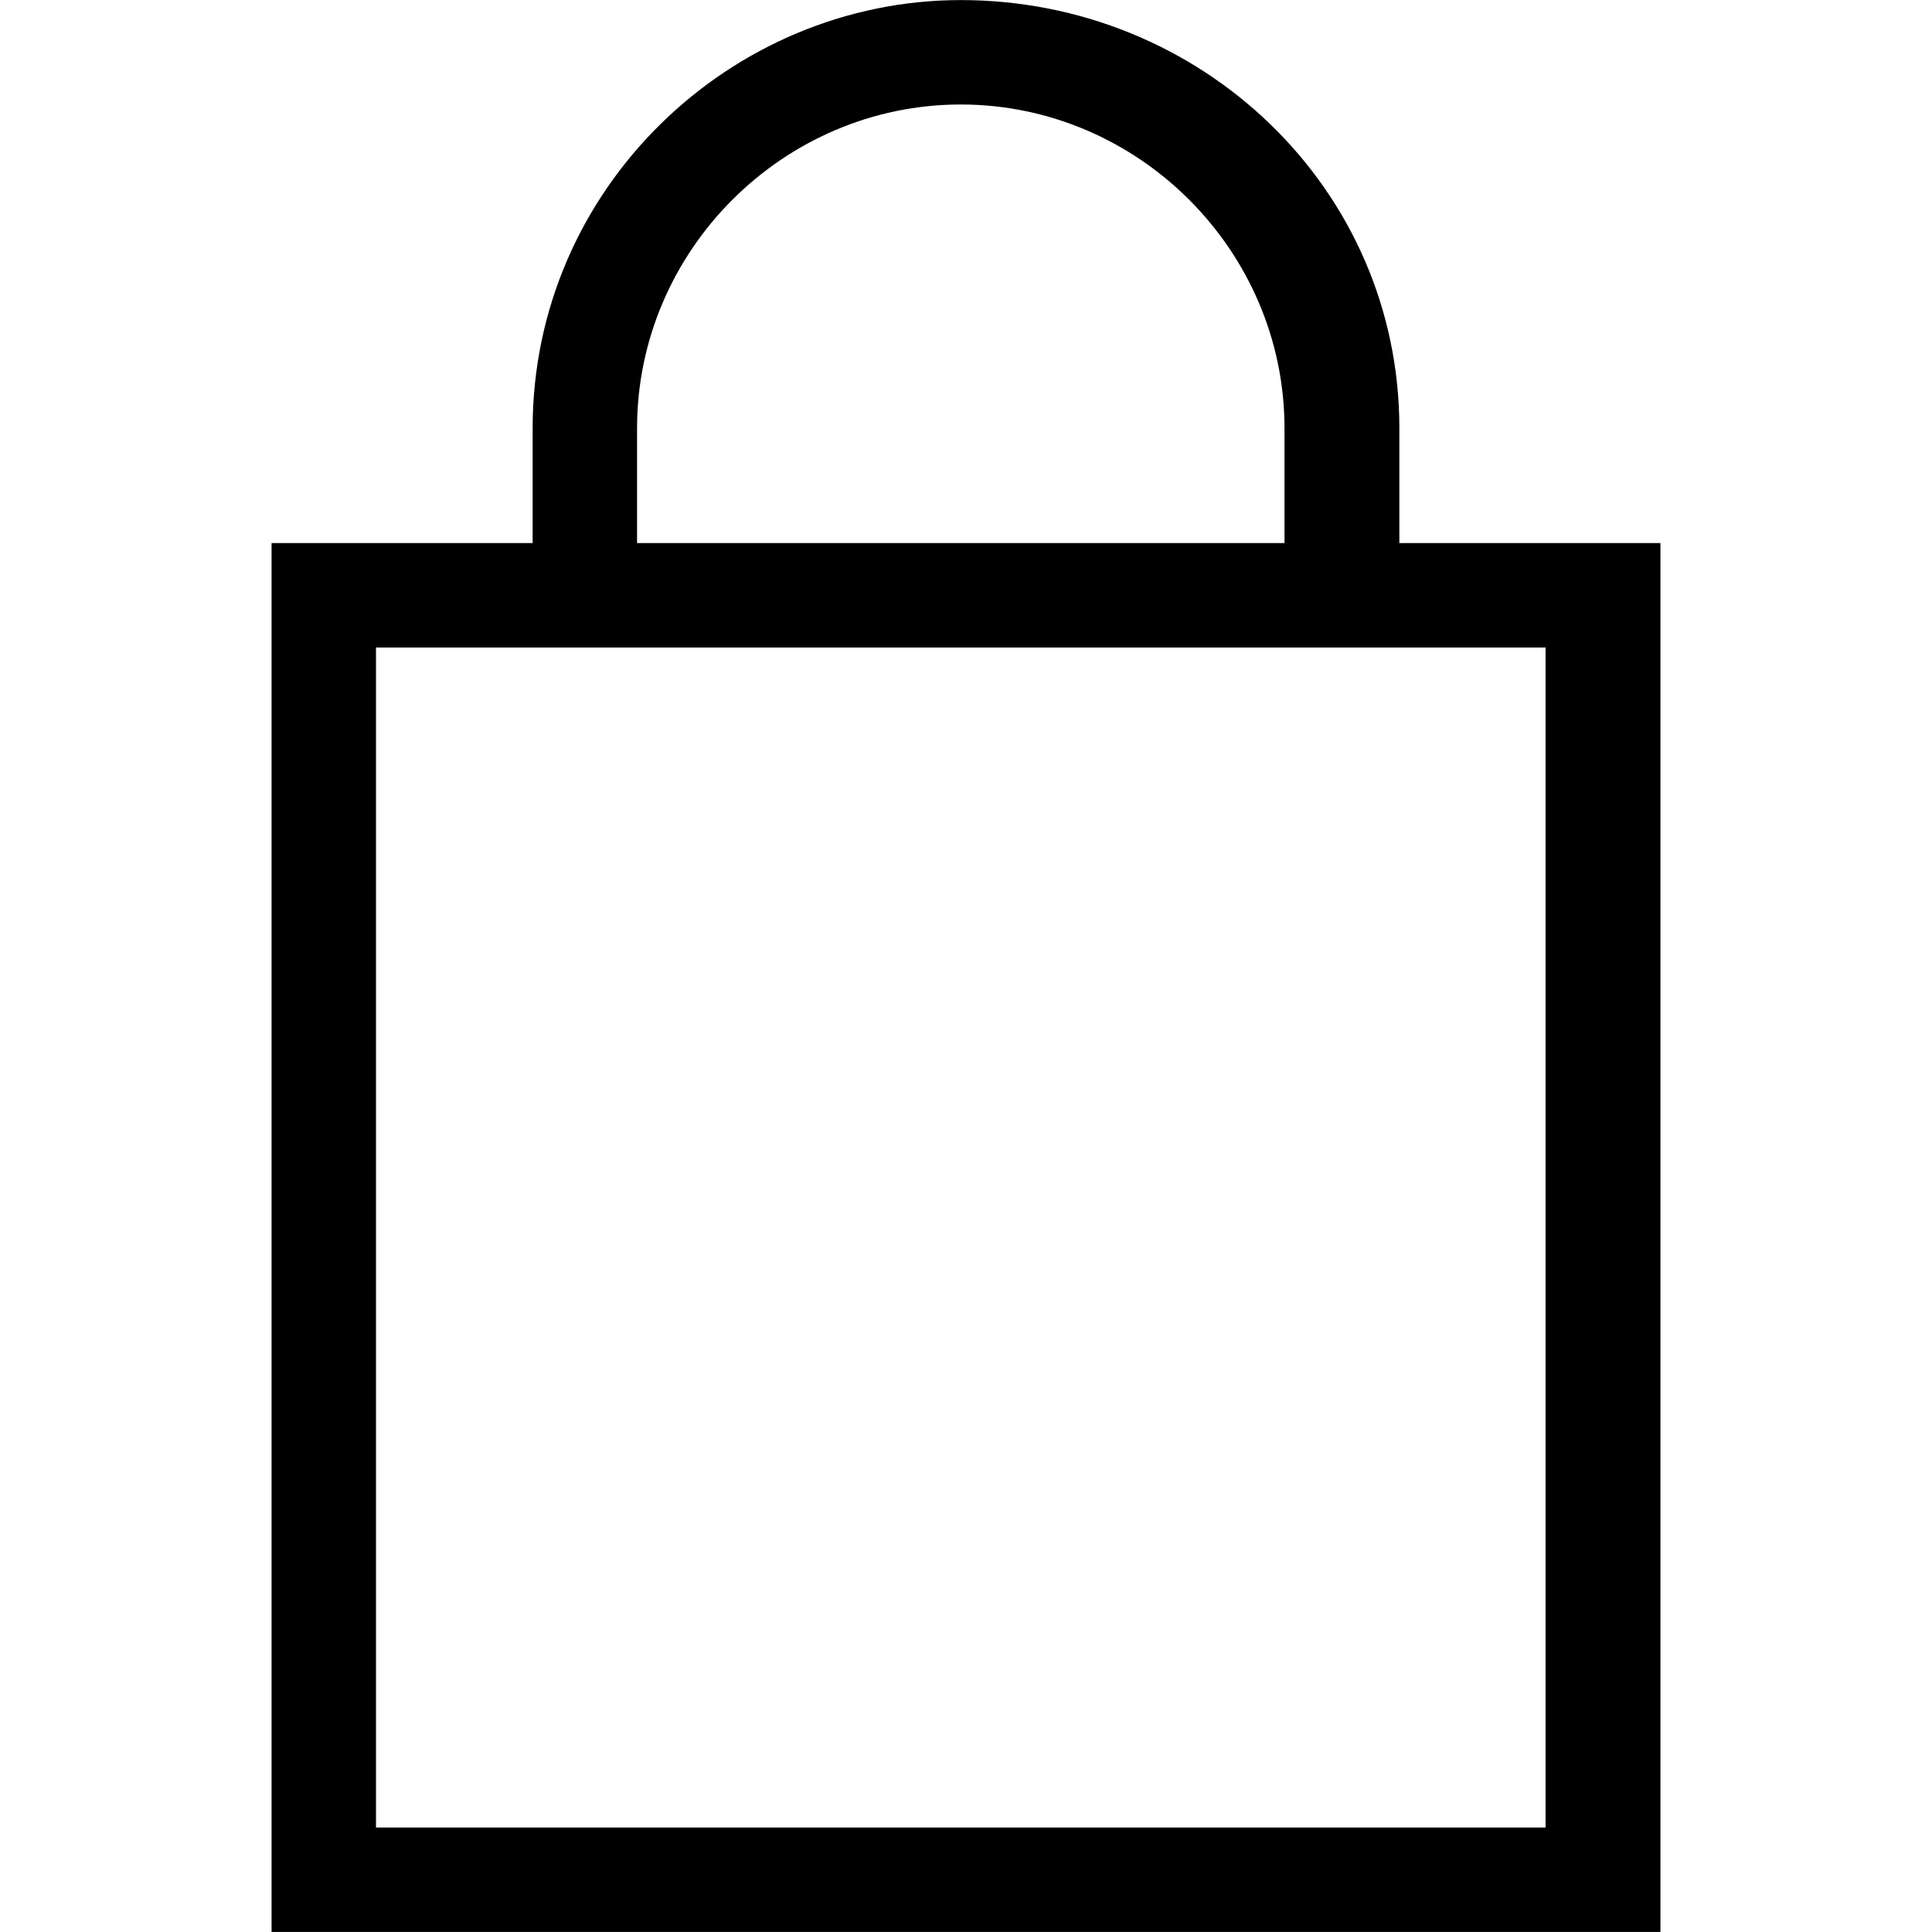
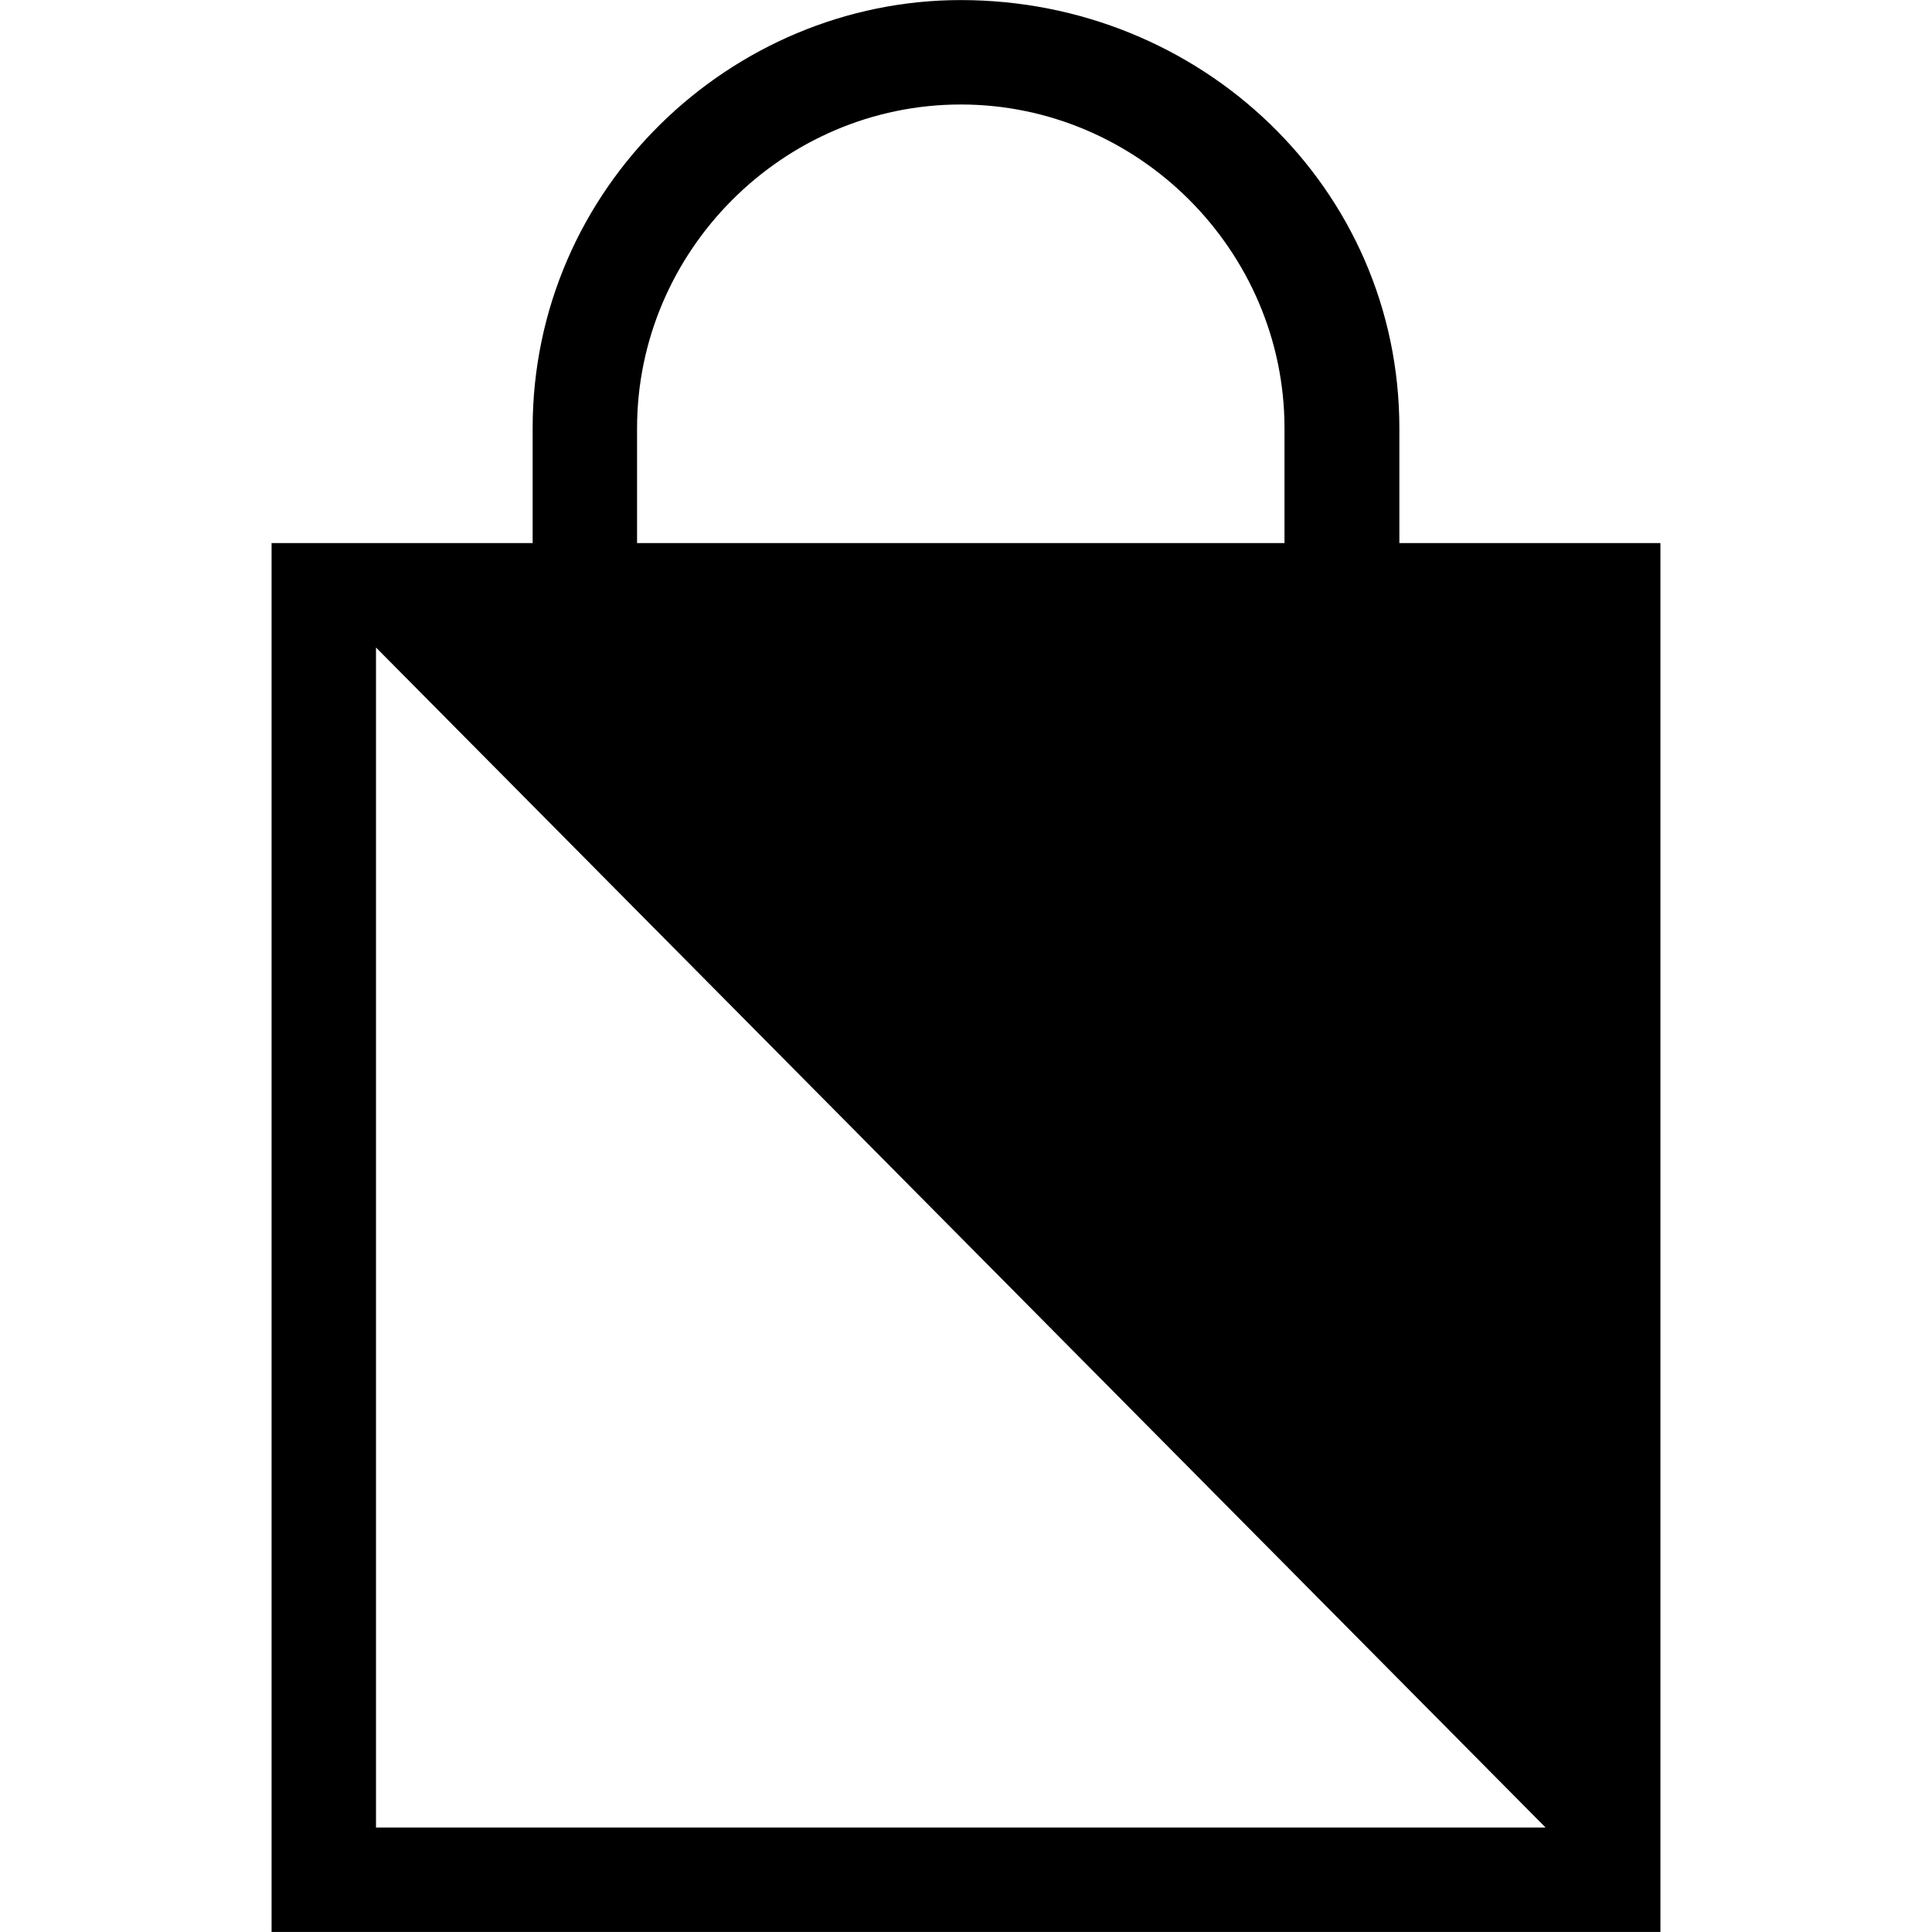
<svg xmlns="http://www.w3.org/2000/svg" xmlns:ns1="http://www.serif.com/" width="100%" height="100%" viewBox="0 0 20 20" version="1.1" xml:space="preserve" style="fill-rule:evenodd;clip-rule:evenodd;stroke-linejoin:round;stroke-miterlimit:2;">
-   <rect id="Artboard1" x="0" y="0" width="20" height="20" style="fill:none;" />
  <g id="Artboard11" ns1:id="Artboard1">
    <g id="vb-icon.svg" transform="matrix(1.081,0,0,1.081,10,10)">
      <g transform="matrix(1,0,0,1,-6.65,-9.25)">
-         <path d="M10.8,5.2L10.8,4.1C10.8,1.8 8.9,0 6.6,0C4.4,0 2.5,1.8 2.5,4.1L2.5,5.2L0,5.2L0,18.5L13.3,18.5L13.3,5.2L10.8,5.2ZM3.5,4.1C3.5,2.4 4.9,1 6.6,1C8.3,1 9.7,2.4 9.7,4.1L9.7,5.2L3.5,5.2L3.5,4.1ZM12.3,17.5L1,17.5L1,6.2L12.2,6.2L12.2,17.5L12.3,17.5Z" style="fill-rule:nonzero;" />
+         <path d="M10.8,5.2L10.8,4.1C10.8,1.8 8.9,0 6.6,0C4.4,0 2.5,1.8 2.5,4.1L2.5,5.2L0,5.2L0,18.5L13.3,18.5L13.3,5.2L10.8,5.2ZM3.5,4.1C3.5,2.4 4.9,1 6.6,1C8.3,1 9.7,2.4 9.7,4.1L9.7,5.2L3.5,5.2L3.5,4.1ZM12.3,17.5L1,17.5L1,6.2L12.2,17.5L12.3,17.5Z" style="fill-rule:nonzero;" />
      </g>
    </g>
  </g>
</svg>